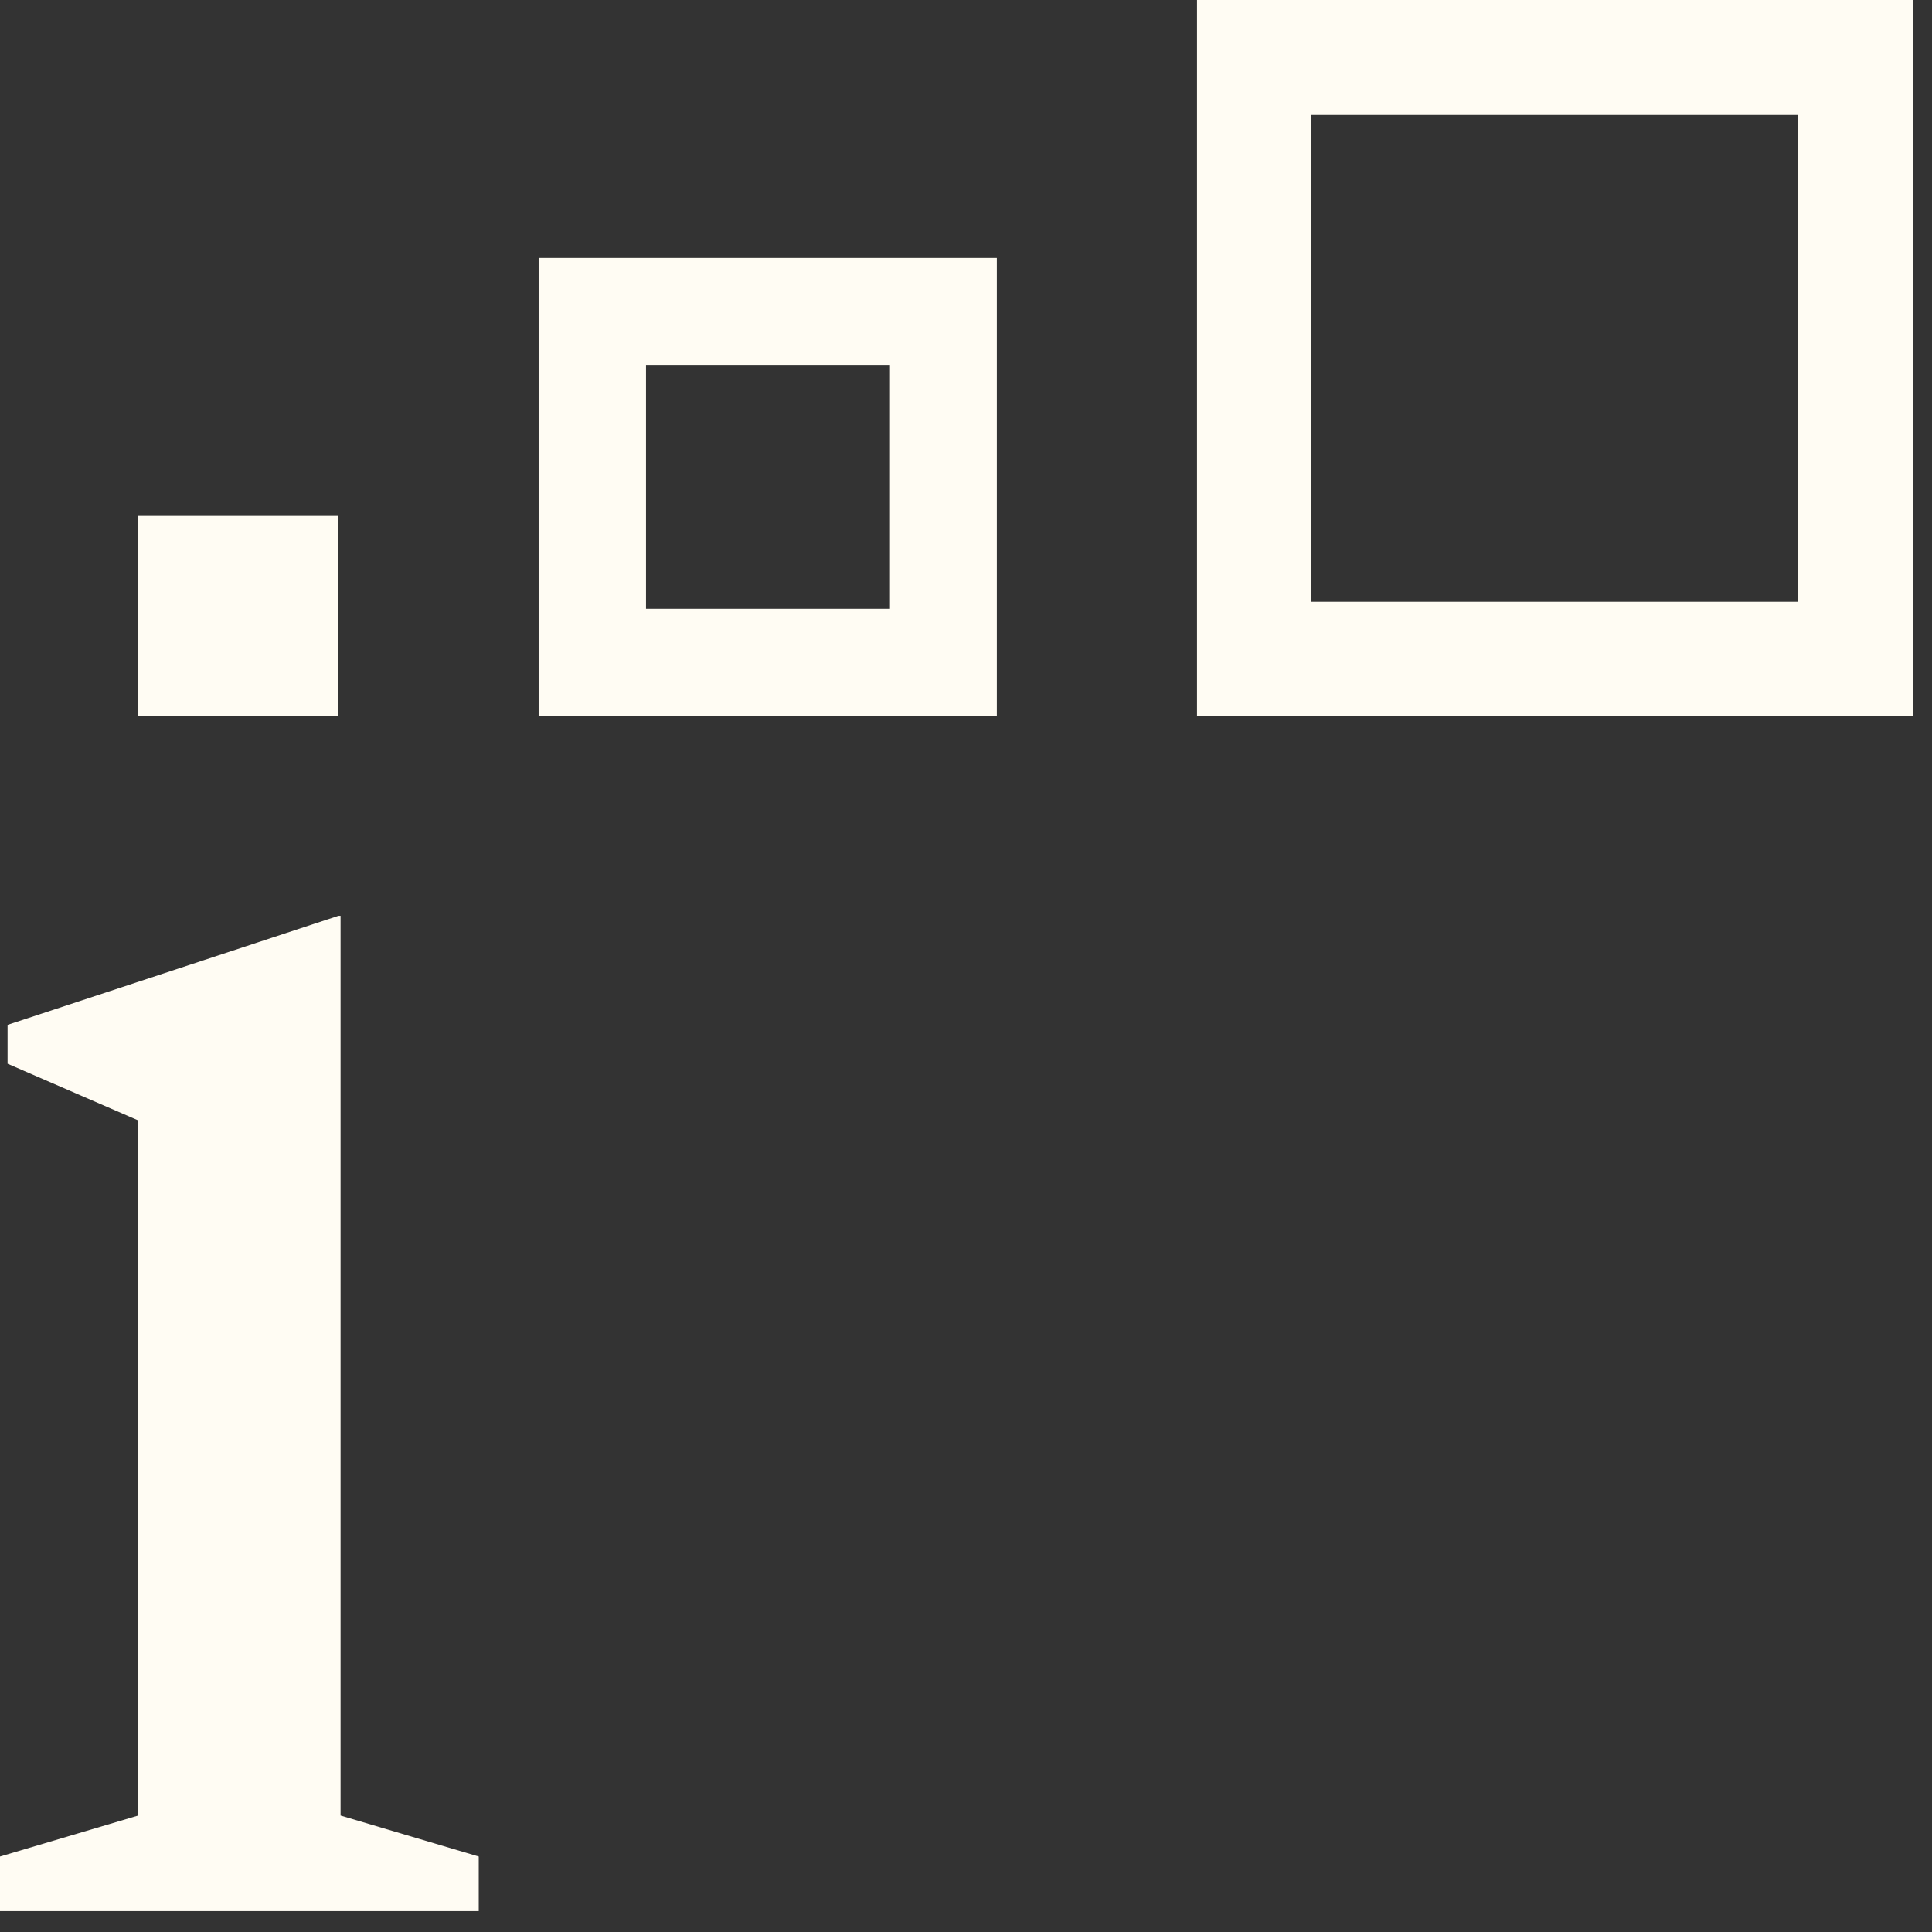
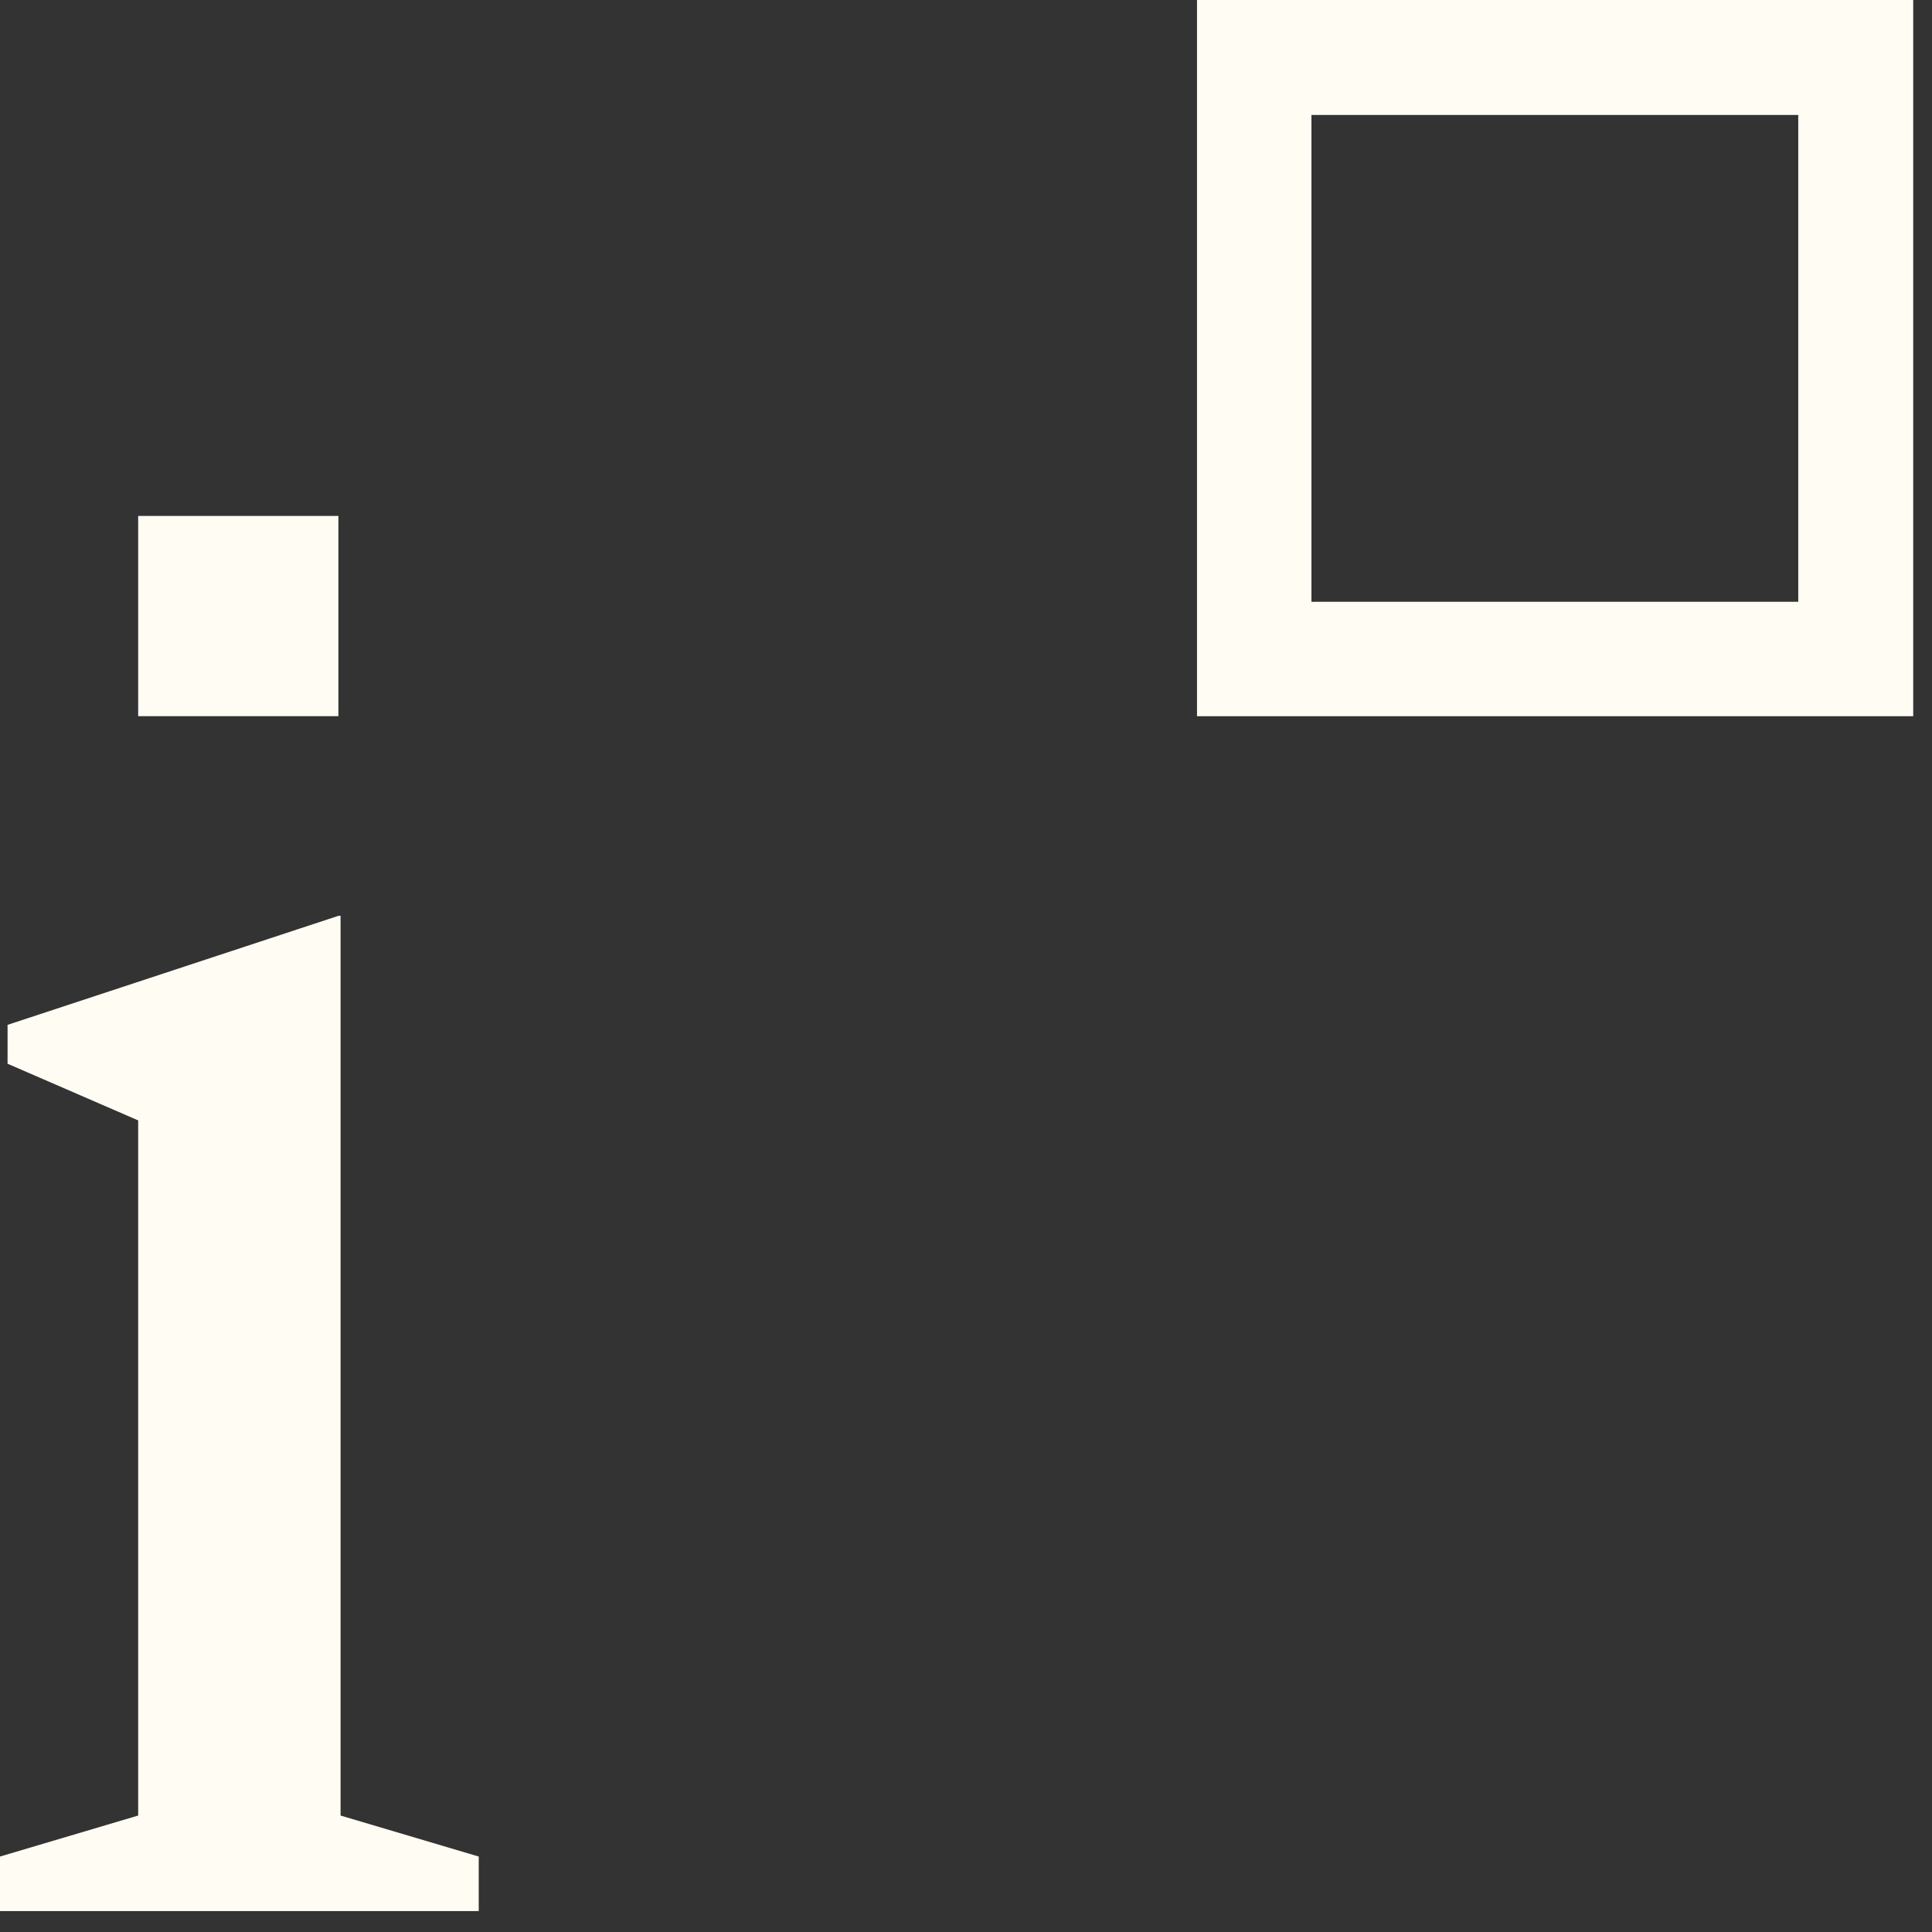
<svg xmlns="http://www.w3.org/2000/svg" width="57" height="57" viewBox="0 0 58 58" fill="none">
  <rect x="0" y="0" width="58" height="58" fill="#333333" stroke="none" />
  <path d="M53.985 3.451V18.066H39.37V3.451H53.985ZM57.436 0H35.935V21.501H57.436V0Z" fill="#FFFCF3" />
  <path d="M10.159 15.489H4.148V21.5H10.159V15.489Z" fill="#FFFCF3" />
  <path d="M0 55.735L4.148 54.504V33.635L0.227 31.934V30.767L10.159 27.494H10.224V54.504L14.372 55.735V57.372H0V55.735Z" fill="#FFFCF3" />
-   <path d="M26.718 10.953V18.277H19.394V10.953H26.718ZM29.926 7.745H16.17V21.501H29.926V7.745Z" fill="#FFFCF3" />
</svg>